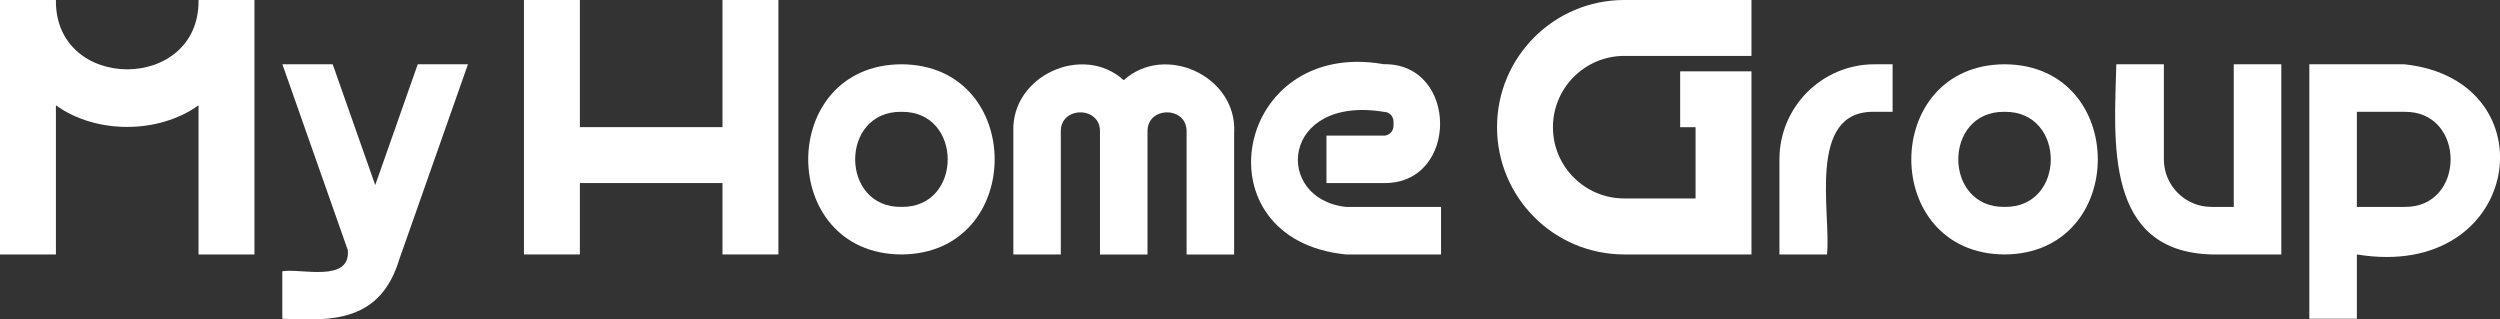
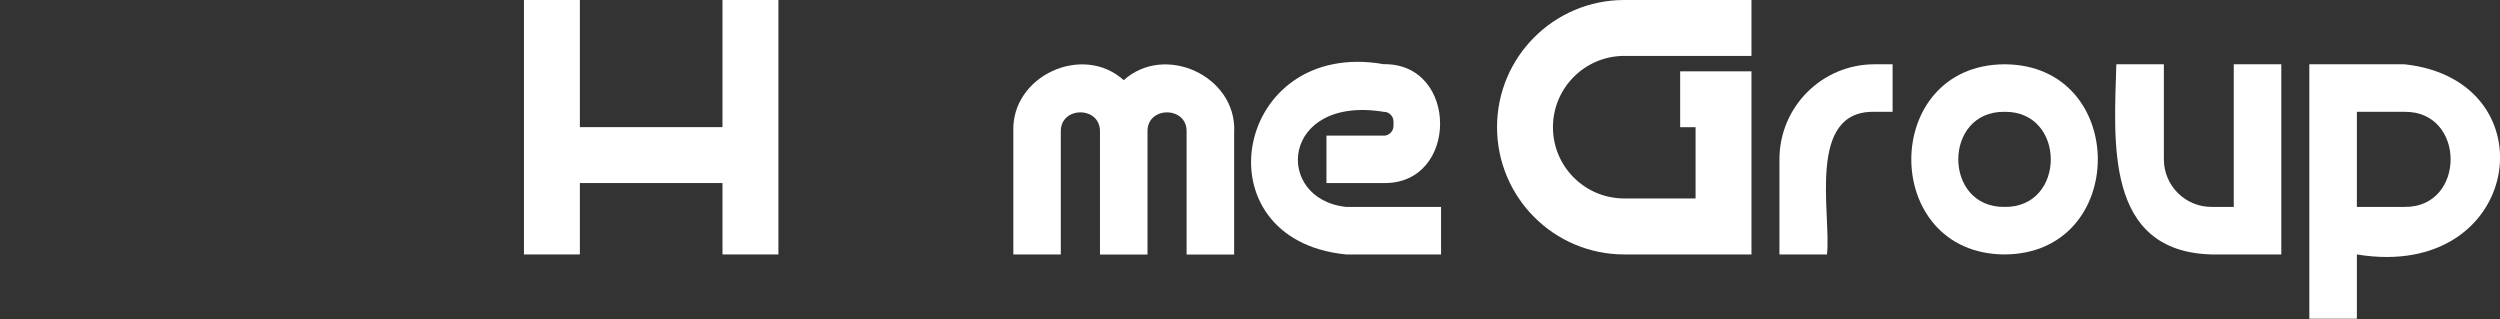
<svg xmlns="http://www.w3.org/2000/svg" id="_イヤー_2" viewBox="0 0 298.69 38.17">
  <rect x="0" y="0" width="298.69" height="38.17" fill="#333333" stroke="none" />
  <defs>
    <style>.cls-1{fill:#fff;}</style>
  </defs>
  <g id="_イヤー_1-2">
    <g>
-       <path class="cls-1" d="M49.91,7.68l-5.08,14.43-5.08-14.43h-6.01l7.8,22.16h.01c.41,4.01-5.68,2.18-7.82,2.57v5.67c5.98,.29,11.73,.38,13.99-7.14l.39-1.1,7.8-22.16h-6.01Z" />
-       <path class="cls-1" d="M23.72,0h0c.15,11.04-17.19,11.05-17.04,0H0V30.4H6.68V12.58c4.77,3.45,12.26,3.44,17.04,0V30.4h6.68V0h-6.68Z" />
-       <path class="cls-1" d="M107.7,7.68c-14.85,.07-14.85,22.66,0,22.72,14.85-.07,14.85-22.66,0-22.72Zm0,17.04c-7.37,.11-7.37-11.47,0-11.36,7.37-.11,7.37,11.47,0,11.36Z" />
      <path class="cls-1" d="M147.46,15.71c.24-6.67-8.32-10.55-13.2-6.13-4.87-4.42-13.42-.55-13.19,6.11,0,.01,0,14.69,0,14.71h5.67V15.71h0c-.04-3.04,4.71-3.05,4.68-.01h0v14.71h5.68V15.71h0c-.05-3.05,4.72-3.04,4.67,0h0v14.7h5.68V15.71h0Z" />
      <path class="cls-1" d="M165.33,16.2h-6.85v5.67h6.85c8.98,.14,8.96-14.33,0-14.2-17.91-3.15-22.32,20.98-4.51,22.73,.23,0,11.35,0,11.35,0v-5.68h-11.36c-8.68-.95-7.8-13.36,4.52-11.36,.65,0,1.16,.52,1.16,1.17h0v.51h0c0,.64-.53,1.17-1.16,1.17Z" />
      <polygon class="cls-1" points="86.32 0 86.32 15.19 69.28 15.19 69.28 0 62.6 0 62.6 30.4 69.28 30.4 69.28 21.87 86.32 21.87 86.32 30.4 93 30.4 93 0 86.32 0" />
      <path class="cls-1" d="M223.96,7.68c-6.28,0-11.36,5.09-11.36,11.36h0v11.36h5.68c.53-4.82-2.49-17.23,5.68-17.04h2.16V7.68h-2.16Z" />
      <path class="cls-1" d="M239.5,7.68c-14.86,.07-14.86,22.66,0,22.72,14.85-.07,14.85-22.66,0-22.72Zm0,17.04c-7.37,.11-7.38-11.47,0-11.36,7.36-.1,7.36,11.47,0,11.36Z" />
      <path class="cls-1" d="M266.88,7.68V24.72h-2.67c-3.14,0-5.68-2.55-5.68-5.68h0V7.68h-5.68c-.25,9.2-1.44,22.36,11.36,22.72h8.35V7.68h-5.68Z" />
      <path class="cls-1" d="M287.27,7.68h-11.36v30.4h5.68v-7.68c19.8,3.27,23.36-20.82,5.68-22.72Zm0,17.04h-5.68V13.36h5.68c7.36-.11,7.36,11.47,0,11.36Z" />
      <path class="cls-1" d="M209.26,6.68V0h-15.2c-8.39,0-15.2,6.8-15.2,15.19h0c0,8.4,6.8,15.21,15.2,15.21h15.2V8.52h-8.52v6.68h1.84v8.51h-8.52c-4.7,0-8.52-3.8-8.52-8.51h0c0-4.7,3.82-8.52,8.52-8.52h15.2Z" />
    </g>
  </g>
</svg>